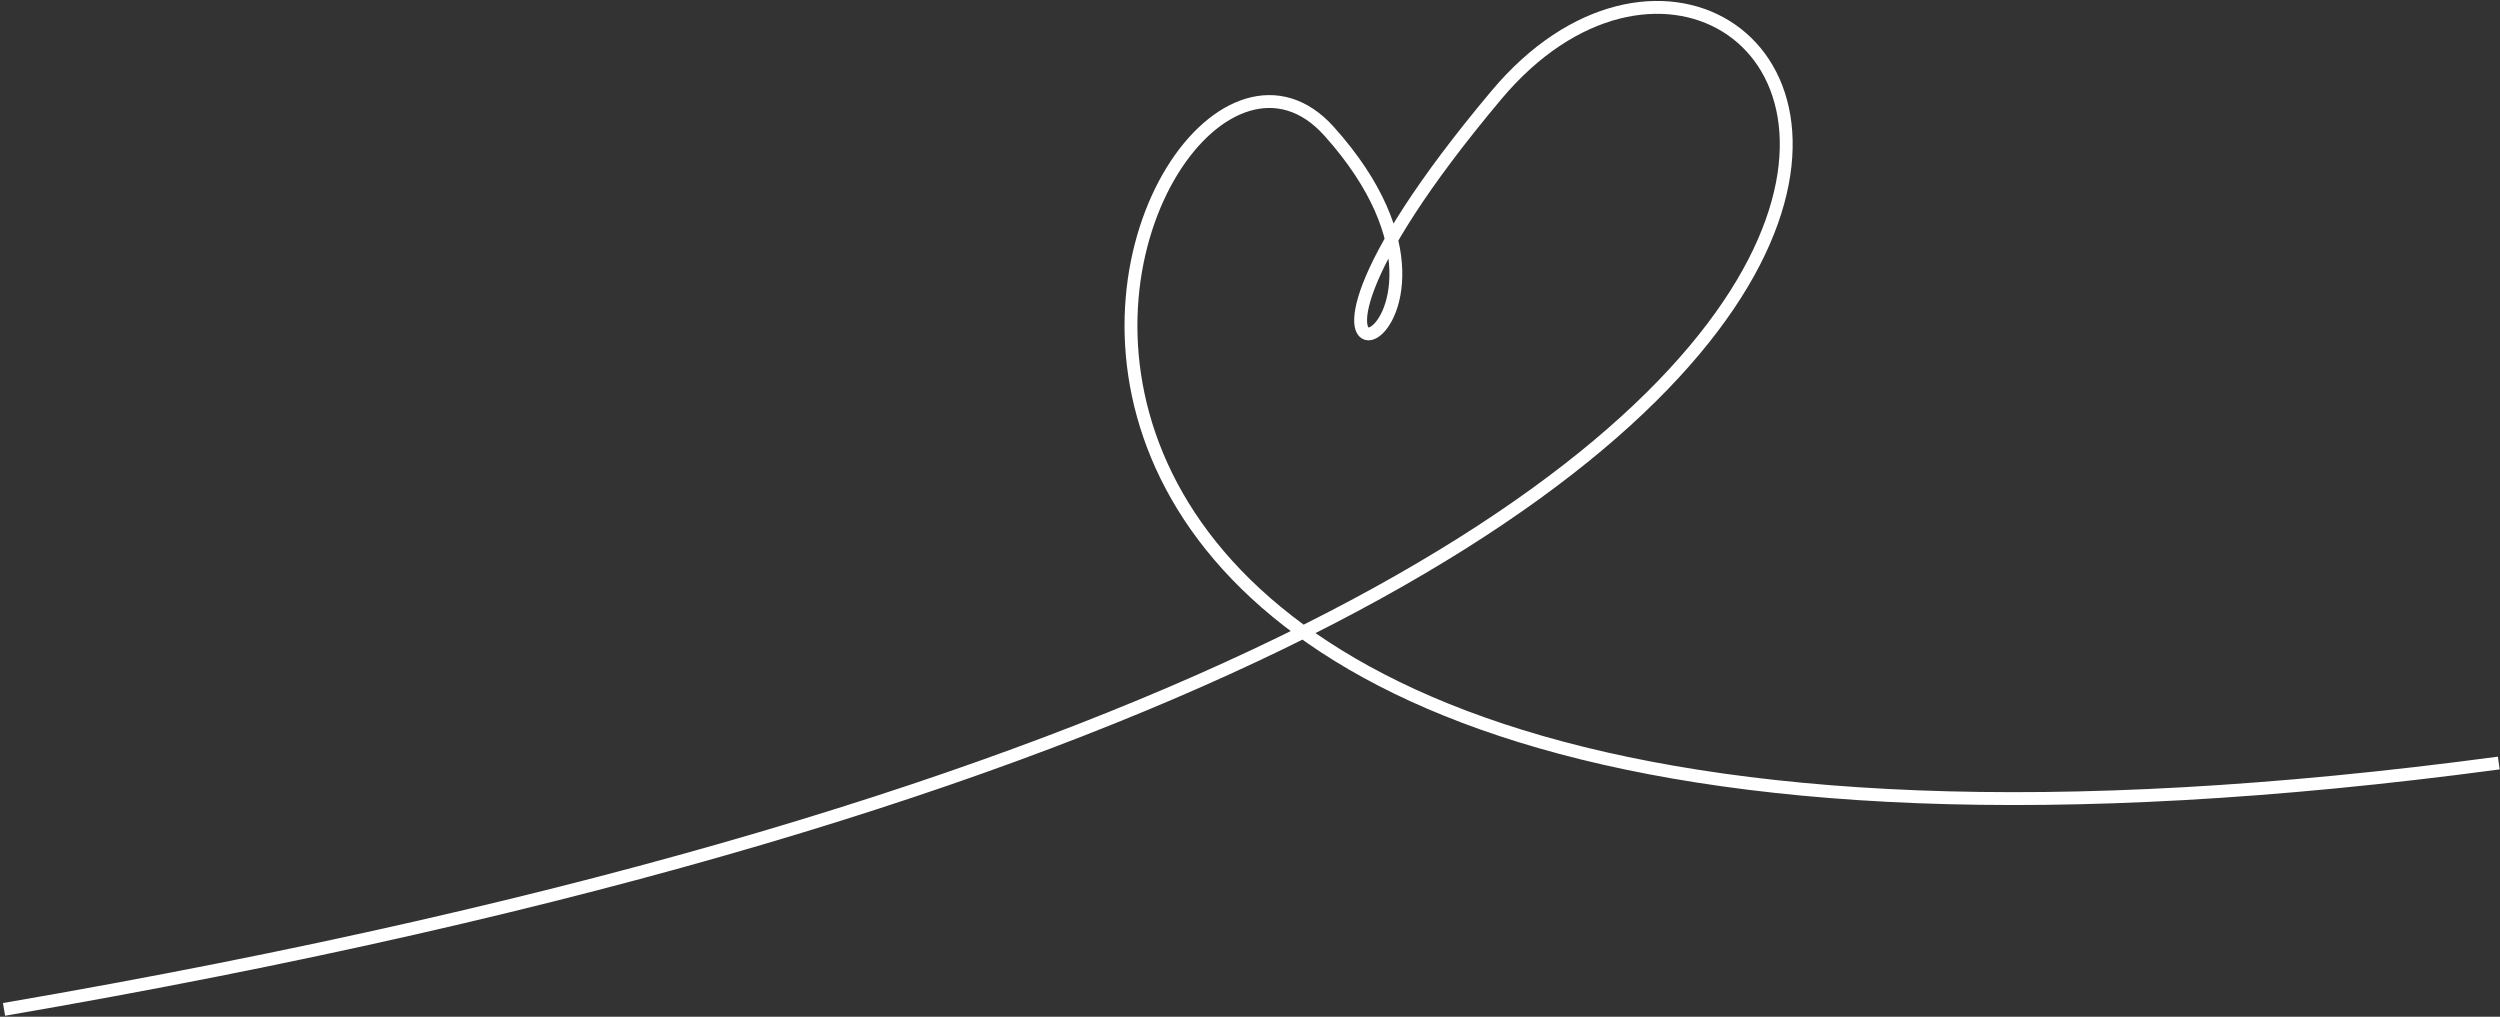
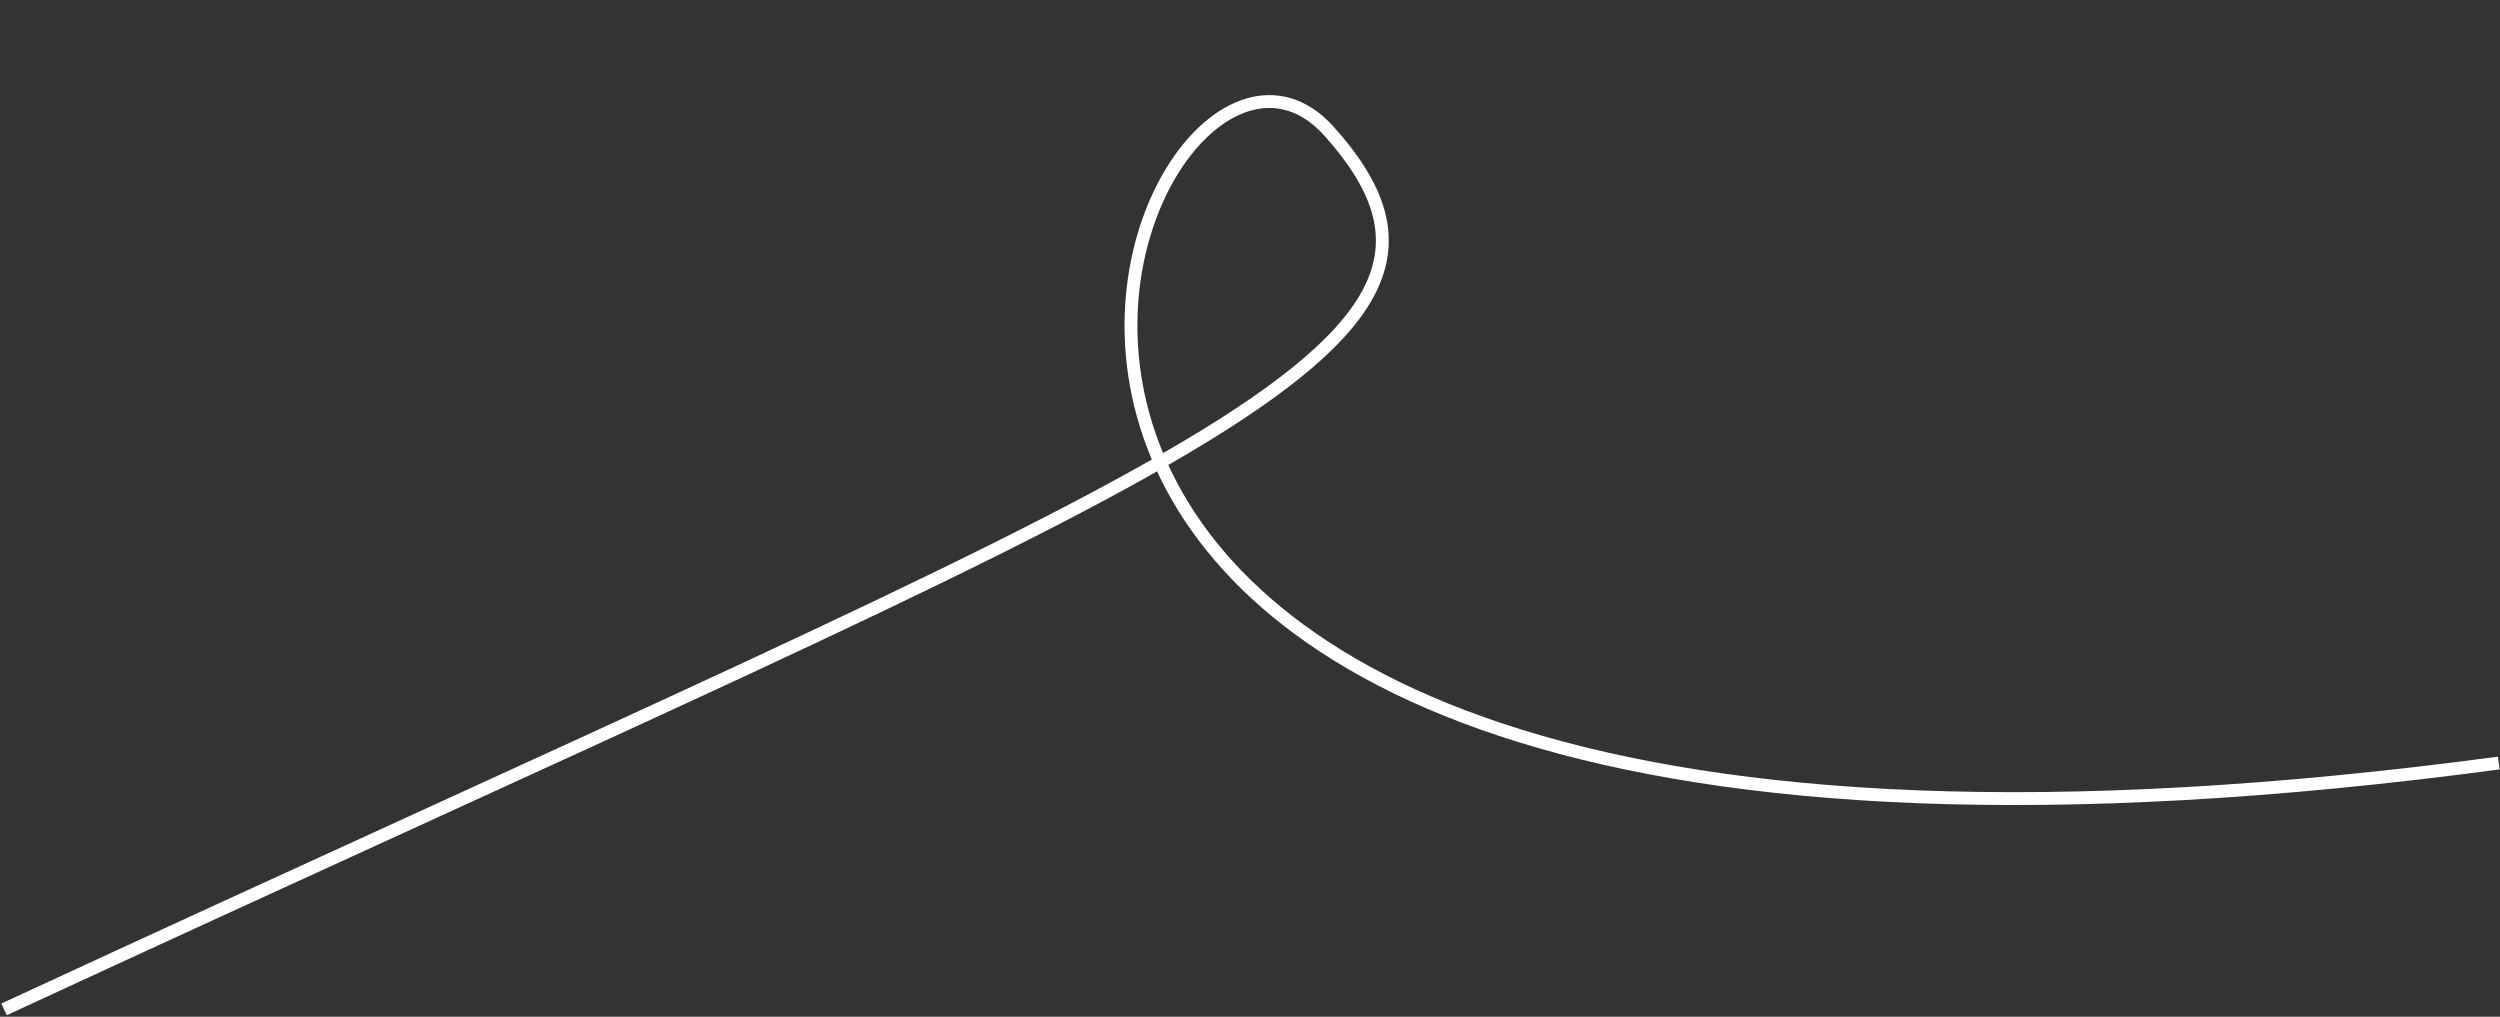
<svg xmlns="http://www.w3.org/2000/svg" width="777" height="316" viewBox="0 0 777 316" fill="none">
  <rect x="0" y="0" width="777" height="316" fill="#333333" stroke="none" />
-   <path d="M1.254 313.715C737.71 187.299 560.537 -84.168 465.127 29.484C369.717 143.137 474.793 109.526 413.057 40.774C351.32 -27.978 211.166 312.916 776.616 237.148" stroke="white" style="stroke:white;stroke-opacity:1;" stroke-width="4" />
+   <path d="M1.254 313.715C369.717 143.137 474.793 109.526 413.057 40.774C351.32 -27.978 211.166 312.916 776.616 237.148" stroke="white" style="stroke:white;stroke-opacity:1;" stroke-width="4" />
</svg>